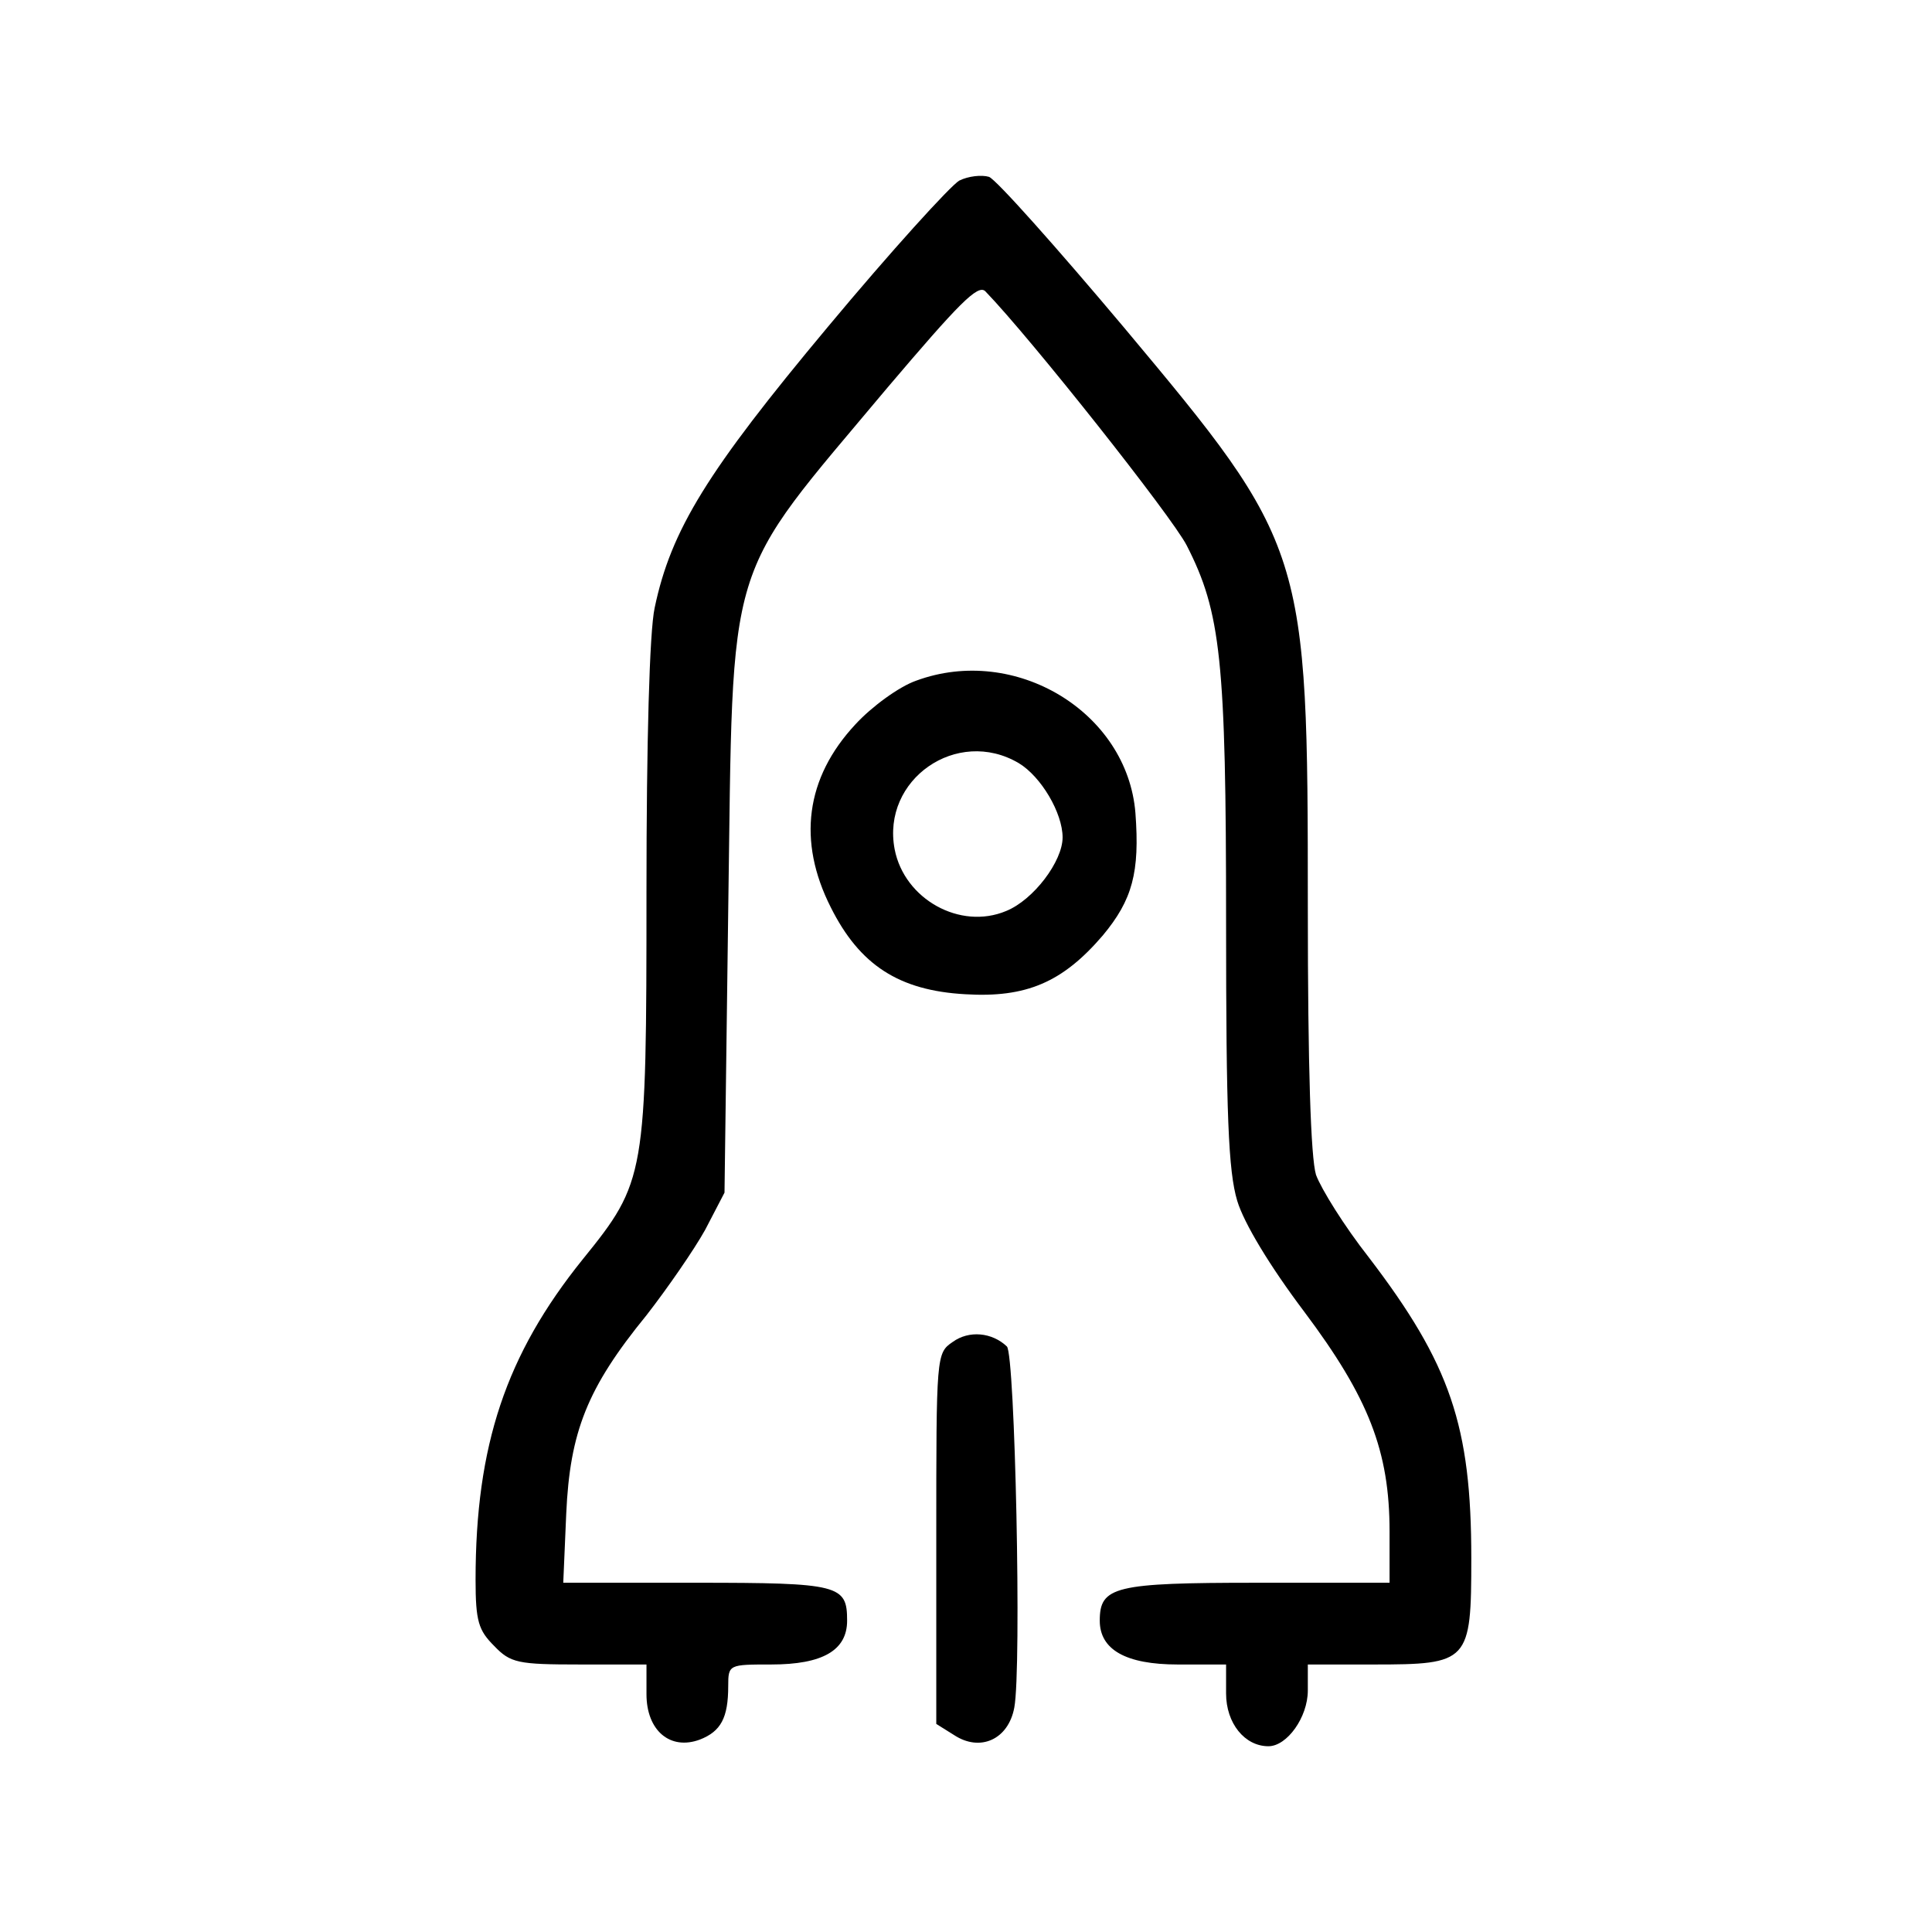
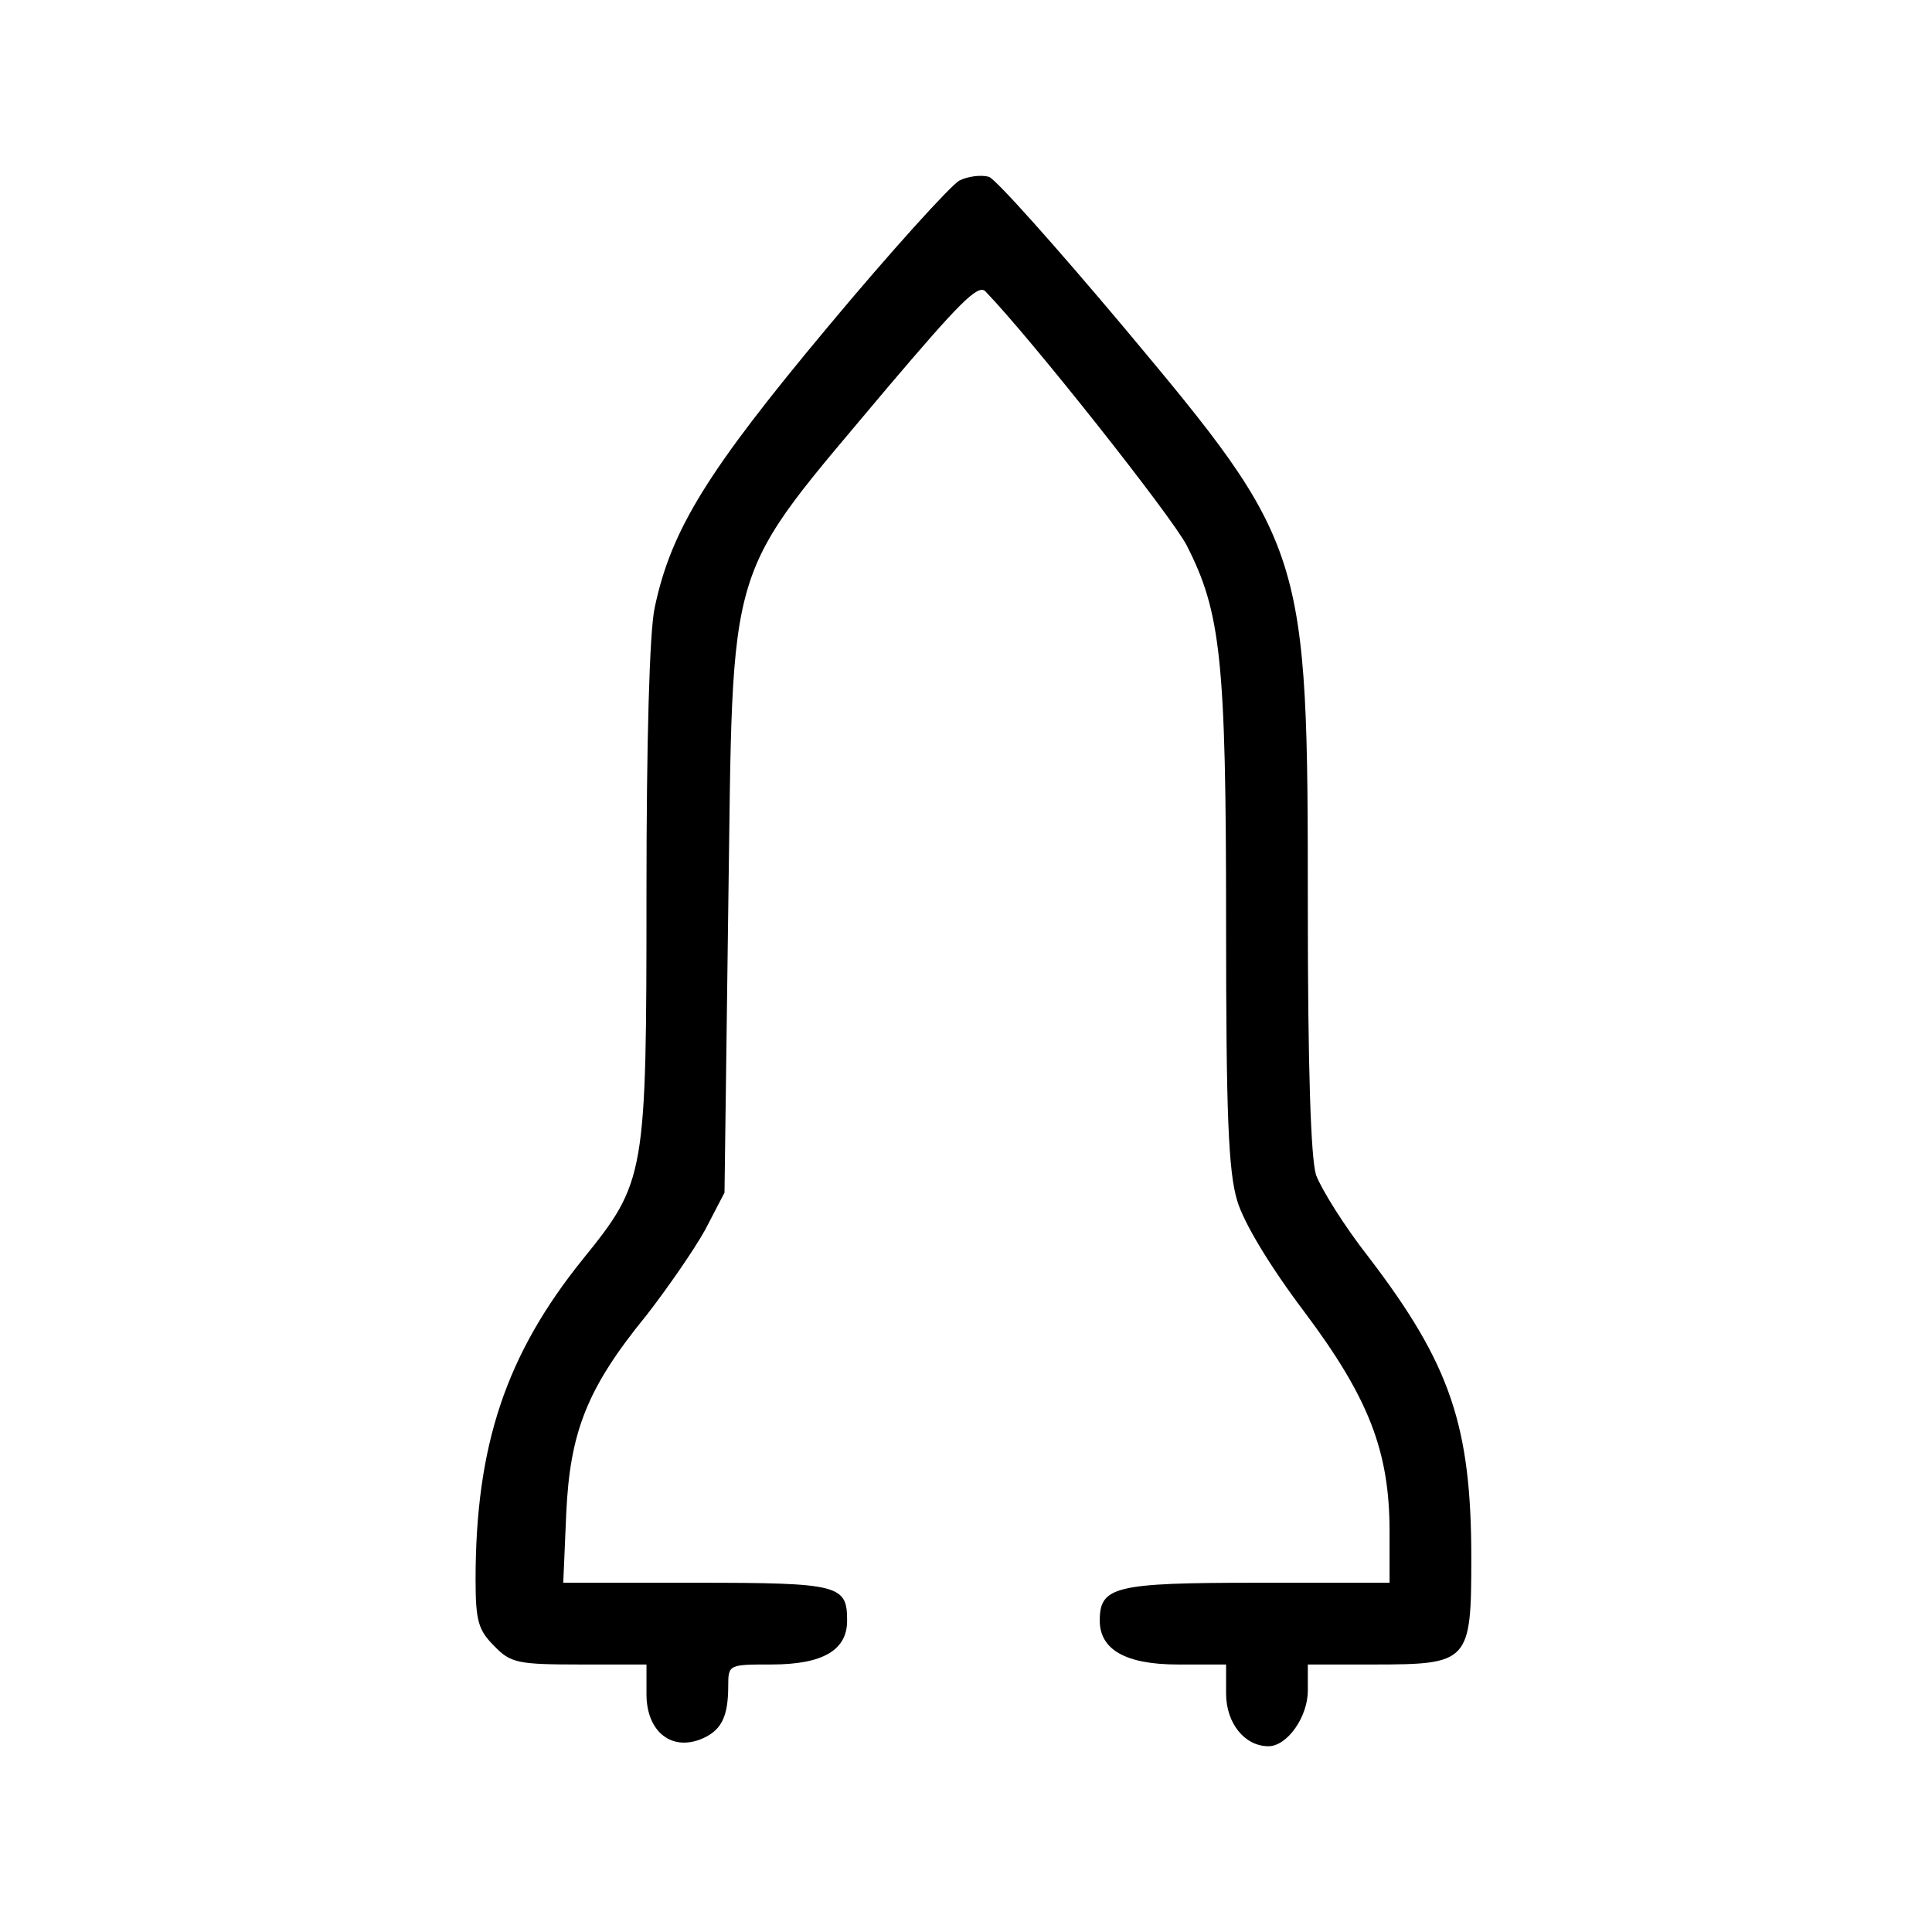
<svg xmlns="http://www.w3.org/2000/svg" version="1.0" width="260pt" height="260pt" viewBox="0 0 260 260" preserveAspectRatio="xMidYMid meet">
  <g transform="translate(0,260) scale(0.1,-0.1)" fill="#000000" stroke="none">
    <path d="M1291 2357 c-12 -7 -92 -95 -177 -197 -162 -194 -211 -273 -233 -378 -7 -32 -11 -182 -11 -381 0 -384 -1 -391 -86 -496 -103 -128 -144 -250 -144 -431 0 -56 4 -68 25 -89 22 -23 32 -25 115 -25 l90 0 0 -40 c0 -49 32 -76 72 -61 28 11 38 29 38 72 0 29 1 29 58 29 69 0 102 19 102 59 0 48 -10 51 -203 51 l-179 0 4 93 c5 110 28 169 108 267 28 36 64 88 79 115 l26 50 5 380 c7 486 -7 439 214 703 96 113 122 140 132 130 61 -63 251 -303 271 -342 46 -90 53 -154 53 -507 0 -259 3 -335 15 -375 9 -30 44 -88 90 -149 87 -116 115 -188 115 -296 l0 -69 -179 0 c-191 0 -211 -5 -211 -51 0 -39 35 -59 105 -59 l65 0 0 -39 c0 -40 25 -71 57 -71 25 0 53 39 53 75 l0 35 88 0 c129 0 132 3 132 143 0 178 -28 261 -138 405 -33 42 -64 92 -71 111 -7 23 -11 144 -11 360 0 481 -2 487 -248 781 -90 107 -171 198 -181 202 -10 3 -28 1 -40 -5z" />
-     <path d="M1233 1684 c-23 -8 -60 -35 -82 -59 -67 -72 -78 -157 -33 -246 39 -78 92 -112 181 -117 82 -5 131 16 185 79 40 48 50 85 44 165 -11 136 -162 227 -295 178z m138 -111 c30 -18 59 -67 59 -100 0 -32 -39 -84 -76 -99 -62 -26 -137 16 -150 83 -18 94 84 165 167 116z" />
-     <path d="M1282 794 c-22 -15 -22 -18 -22 -264 l0 -250 24 -15 c35 -23 73 -6 81 37 10 53 1 476 -10 486 -20 19 -51 22 -73 6z" />
  </g>
</svg>